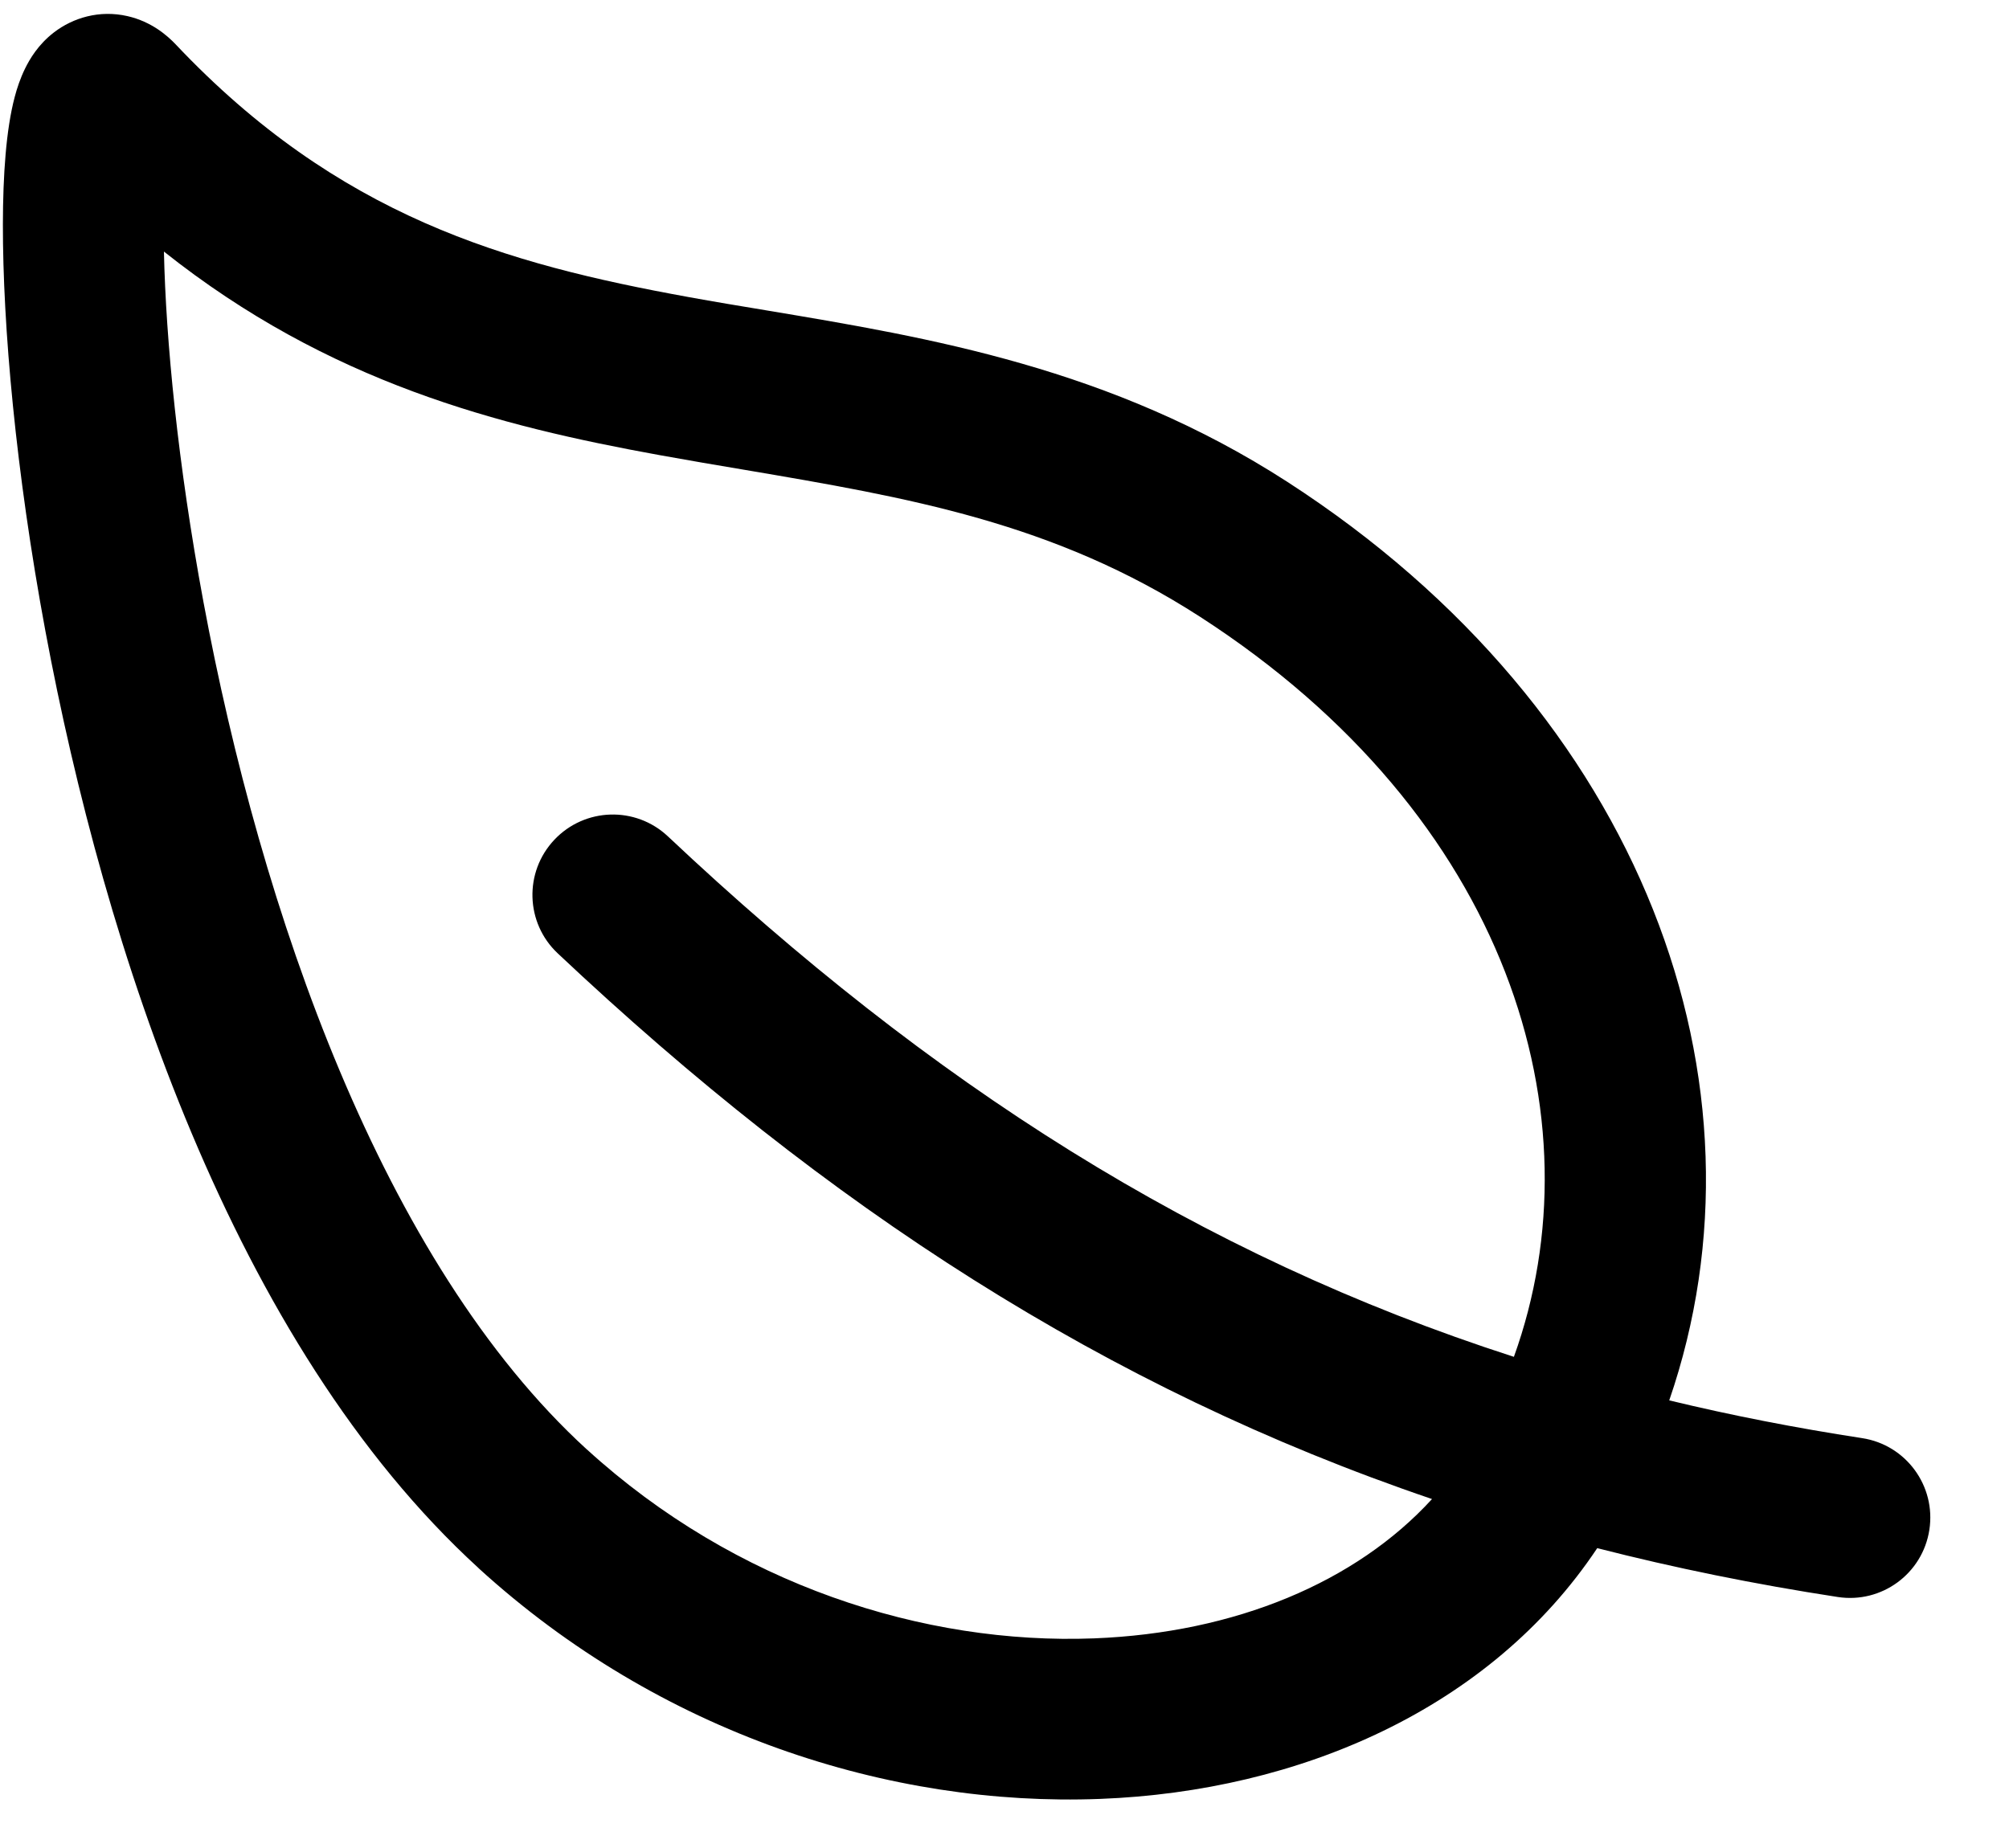
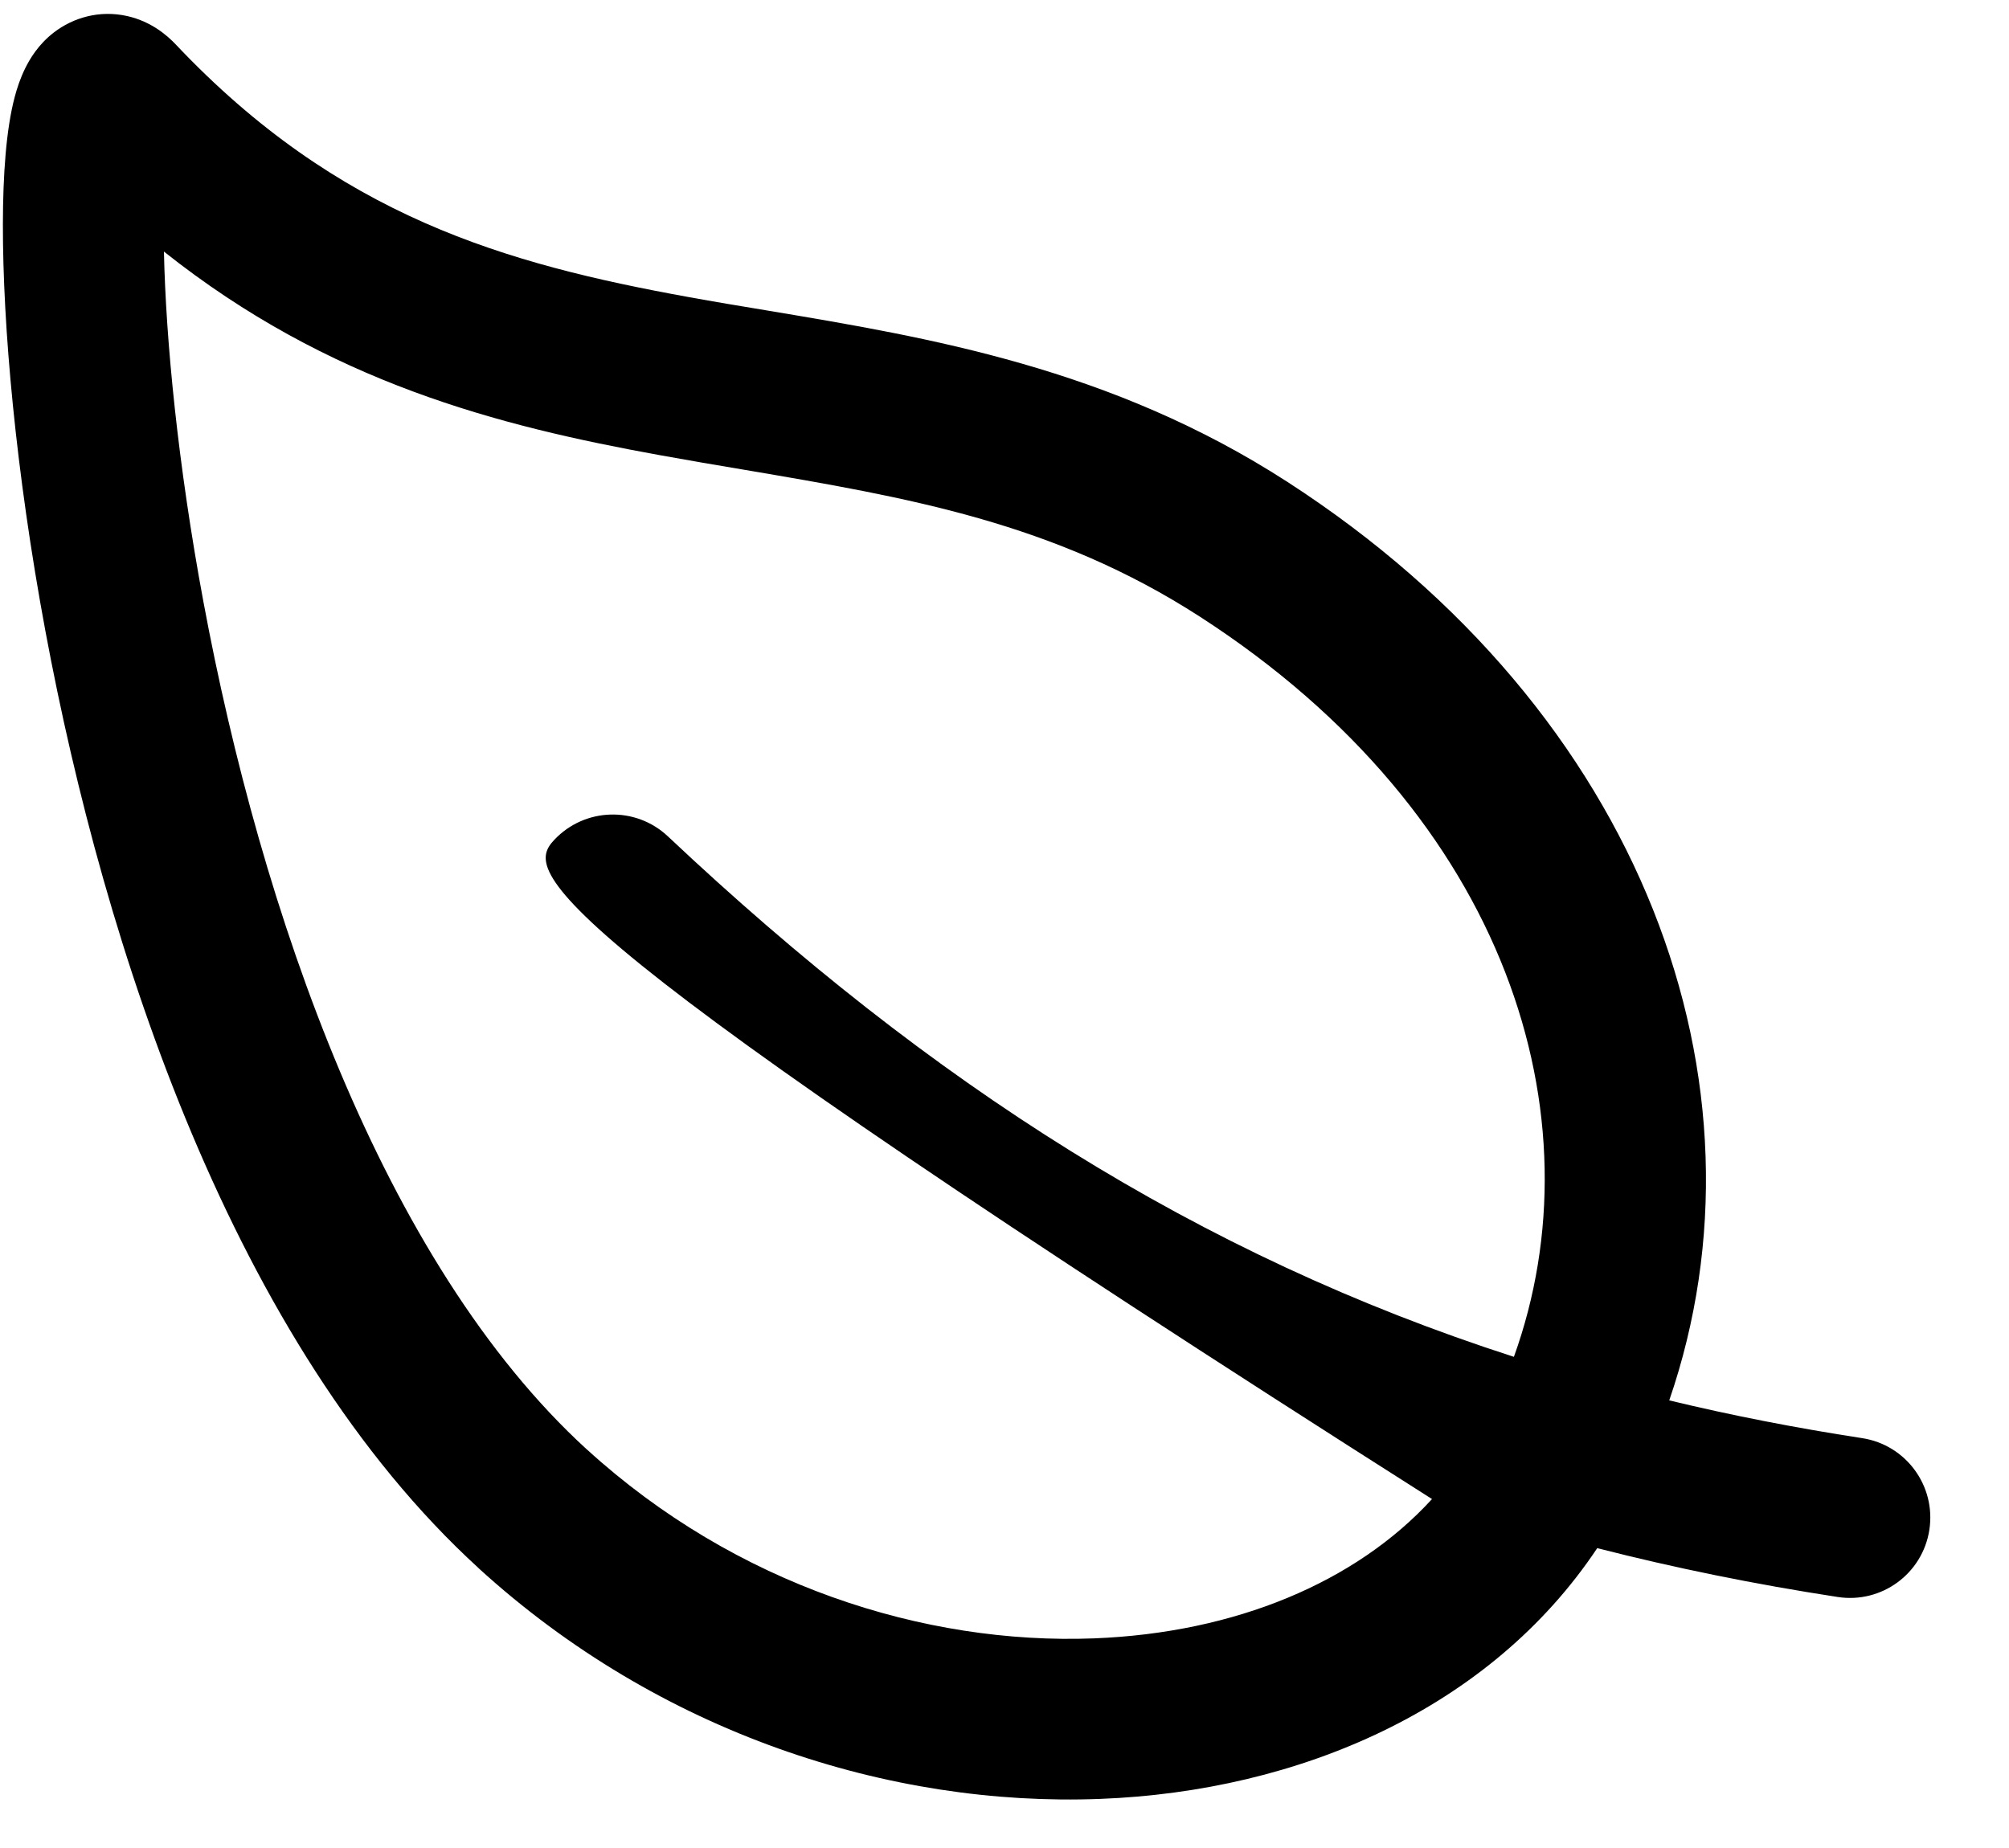
<svg xmlns="http://www.w3.org/2000/svg" width="25" height="23" viewbox="0 0 25 23" fill="currentColor">
-   <path fill-rule="evenodd" clip-rule="evenodd" d="M2.184 0.55C2.083 0.444 1.887 0.27 1.588 0.201C1.235 0.12 0.907 0.223 0.673 0.402C0.475 0.553 0.368 0.739 0.313 0.851C0.252 0.975 0.211 1.1 0.183 1.207C0.076 1.611 0.037 2.176 0.036 2.788C0.034 4.054 0.195 5.864 0.565 7.854C1.295 11.775 2.895 16.721 5.955 19.516L5.955 19.517C8.208 21.573 11.075 22.49 13.69 22.389C16.17 22.294 18.545 21.266 19.876 19.268C20.837 19.514 21.833 19.717 22.869 19.876C23.415 19.96 23.925 19.586 24.009 19.04C24.093 18.494 23.719 17.983 23.173 17.899C22.346 17.772 21.547 17.616 20.772 17.429C22.121 13.507 20.469 8.871 16.018 5.996C13.824 4.579 11.566 4.202 9.544 3.864C9.212 3.809 8.886 3.755 8.568 3.697C6.293 3.284 4.21 2.695 2.184 0.55ZM18.839 16.887C19.911 13.911 18.776 10.158 14.933 7.676L15.476 6.836L14.933 7.676C13.112 6.5 11.294 6.192 9.269 5.848L9.269 5.848C8.922 5.79 8.57 5.73 8.211 5.665C6.199 5.3 4.092 4.762 2.04 3.131C2.064 4.237 2.213 5.777 2.531 7.488C3.246 11.332 4.754 15.71 7.303 18.04L7.304 18.04C9.153 19.727 11.502 20.472 13.613 20.391C15.373 20.323 16.874 19.692 17.82 18.657C13.759 17.276 10.295 15.025 6.94 11.865C6.538 11.487 6.519 10.854 6.898 10.452C7.277 10.05 7.909 10.031 8.311 10.409C11.582 13.49 14.91 15.62 18.839 16.887Z" fill="#currentColor" />
+   <path fill-rule="evenodd" clip-rule="evenodd" d="M2.184 0.55C2.083 0.444 1.887 0.27 1.588 0.201C1.235 0.12 0.907 0.223 0.673 0.402C0.475 0.553 0.368 0.739 0.313 0.851C0.252 0.975 0.211 1.1 0.183 1.207C0.076 1.611 0.037 2.176 0.036 2.788C0.034 4.054 0.195 5.864 0.565 7.854C1.295 11.775 2.895 16.721 5.955 19.516L5.955 19.517C8.208 21.573 11.075 22.49 13.69 22.389C16.17 22.294 18.545 21.266 19.876 19.268C20.837 19.514 21.833 19.717 22.869 19.876C23.415 19.96 23.925 19.586 24.009 19.04C24.093 18.494 23.719 17.983 23.173 17.899C22.346 17.772 21.547 17.616 20.772 17.429C22.121 13.507 20.469 8.871 16.018 5.996C13.824 4.579 11.566 4.202 9.544 3.864C9.212 3.809 8.886 3.755 8.568 3.697C6.293 3.284 4.21 2.695 2.184 0.55ZM18.839 16.887C19.911 13.911 18.776 10.158 14.933 7.676L15.476 6.836L14.933 7.676C13.112 6.5 11.294 6.192 9.269 5.848L9.269 5.848C8.922 5.79 8.57 5.73 8.211 5.665C6.199 5.3 4.092 4.762 2.04 3.131C2.064 4.237 2.213 5.777 2.531 7.488C3.246 11.332 4.754 15.71 7.303 18.04L7.304 18.04C9.153 19.727 11.502 20.472 13.613 20.391C15.373 20.323 16.874 19.692 17.82 18.657C6.538 11.487 6.519 10.854 6.898 10.452C7.277 10.05 7.909 10.031 8.311 10.409C11.582 13.49 14.91 15.62 18.839 16.887Z" fill="#currentColor" />
</svg>